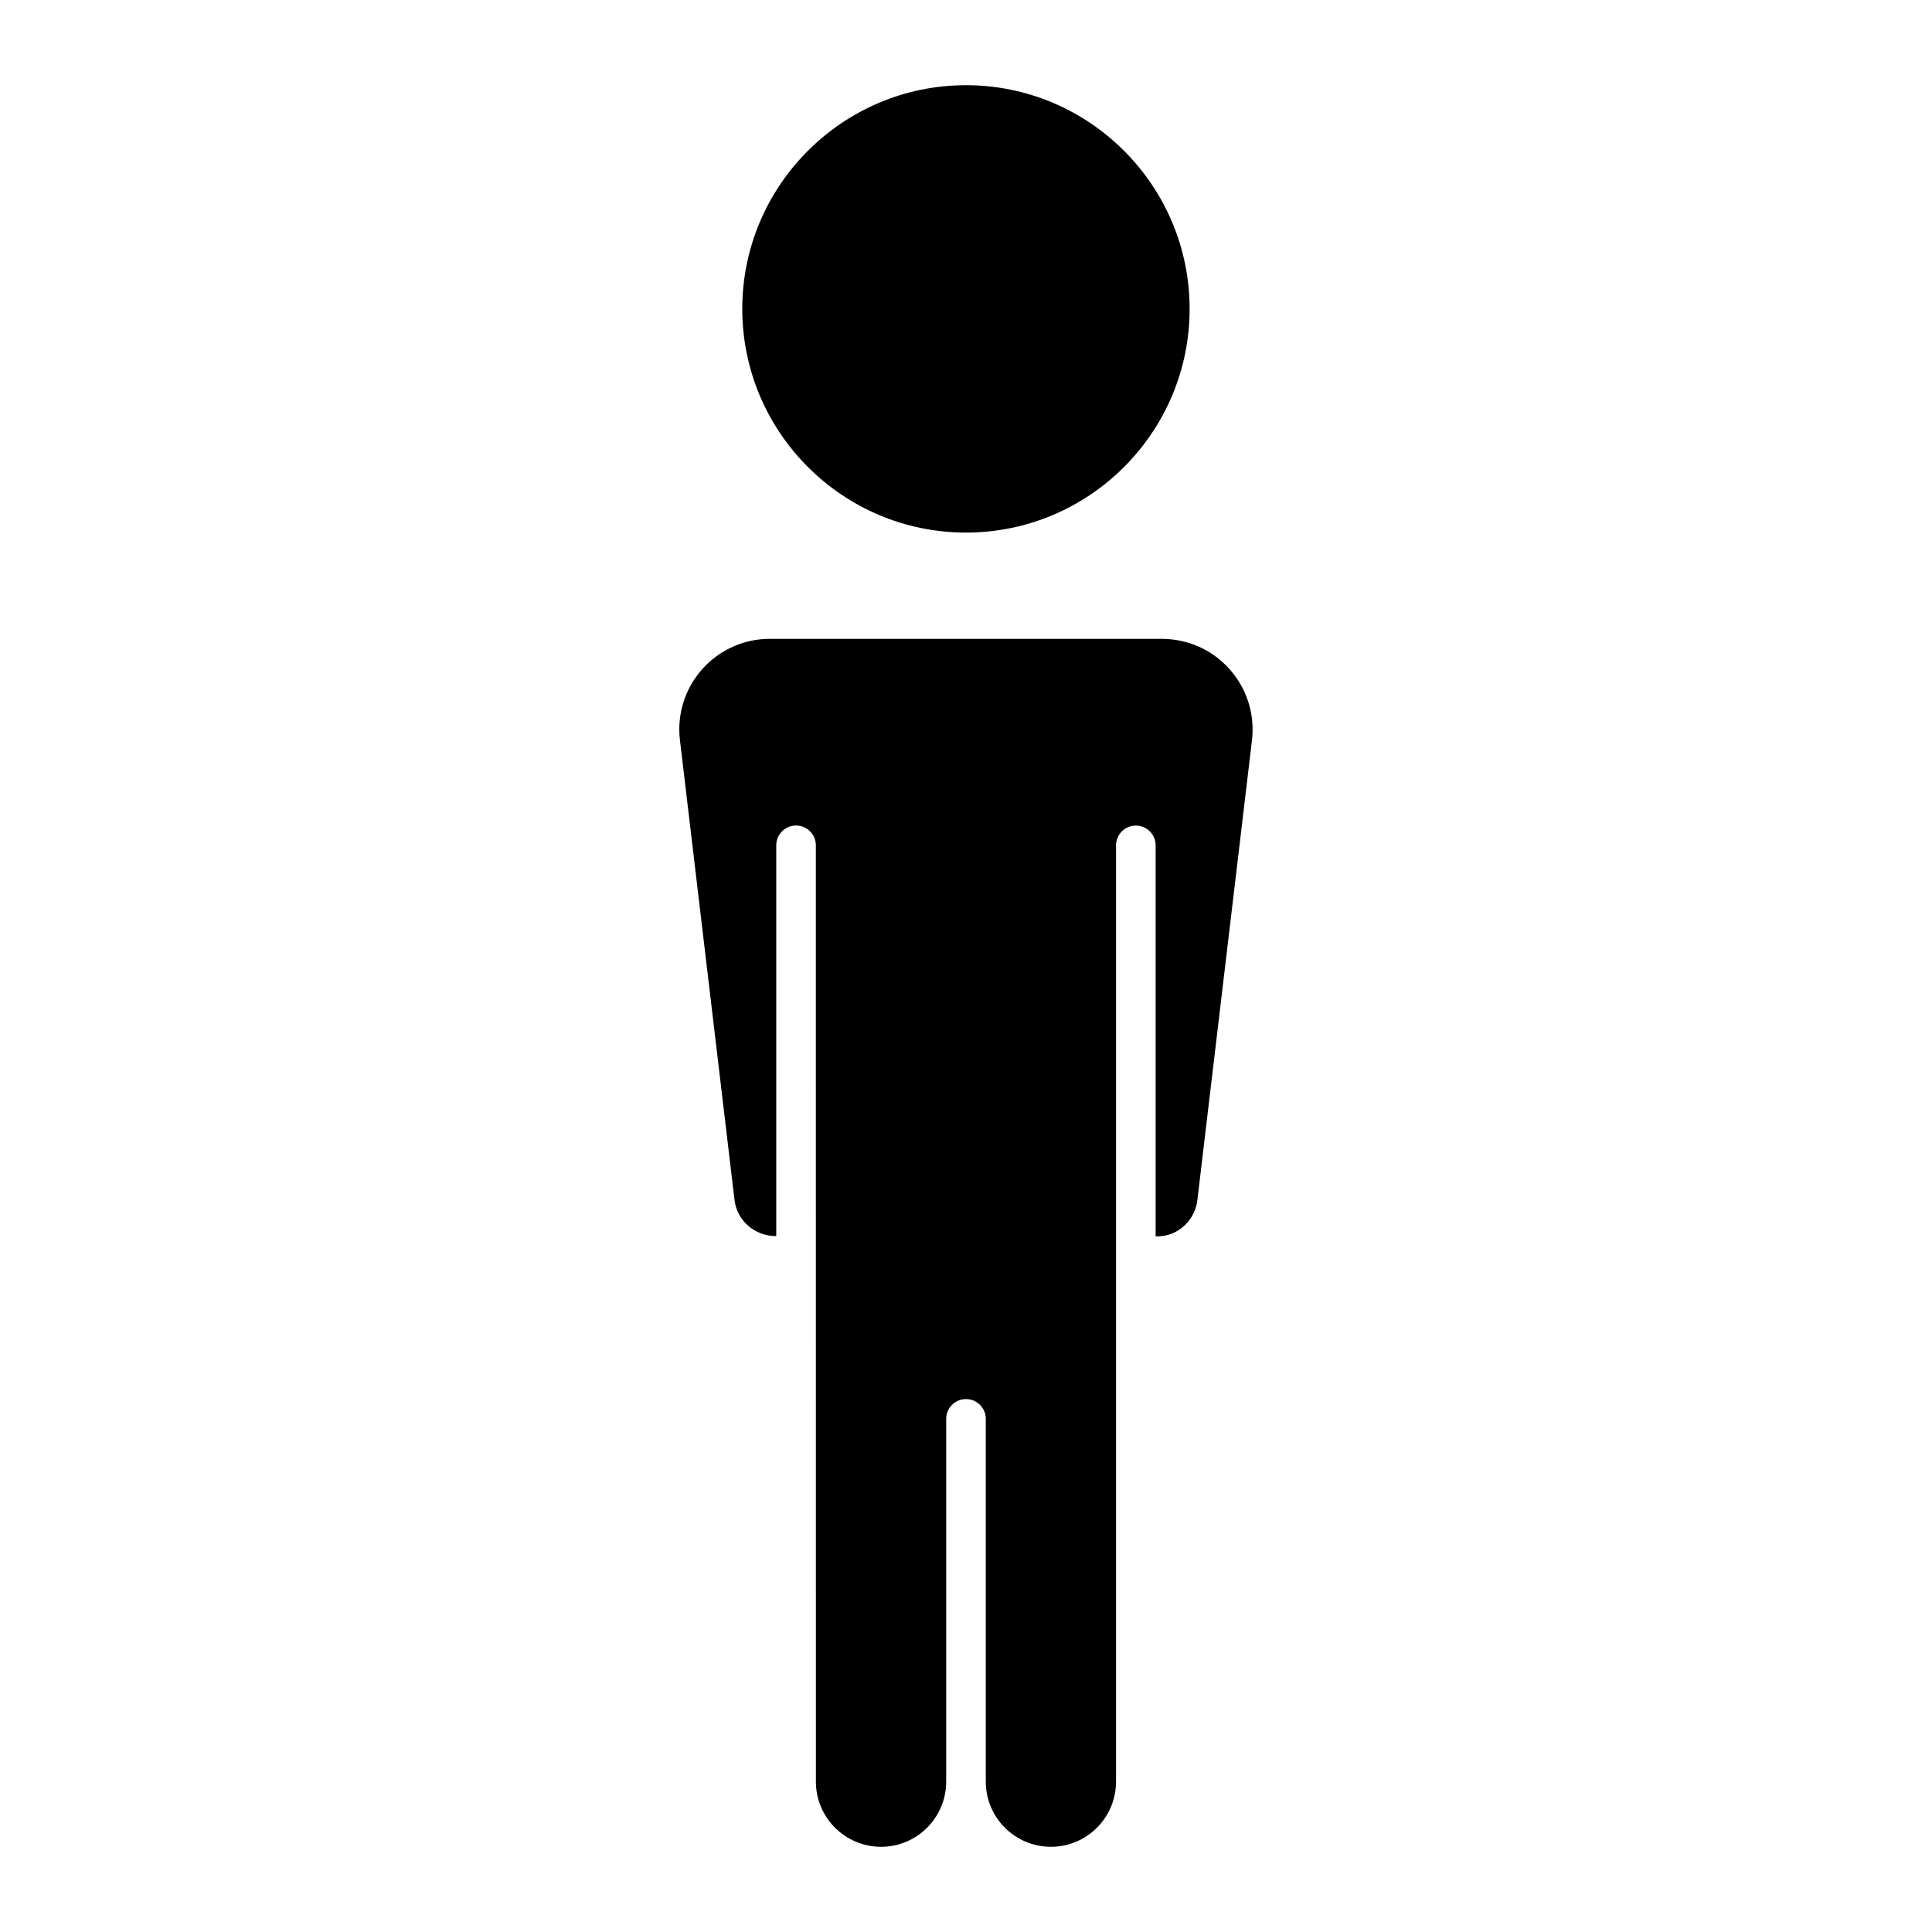
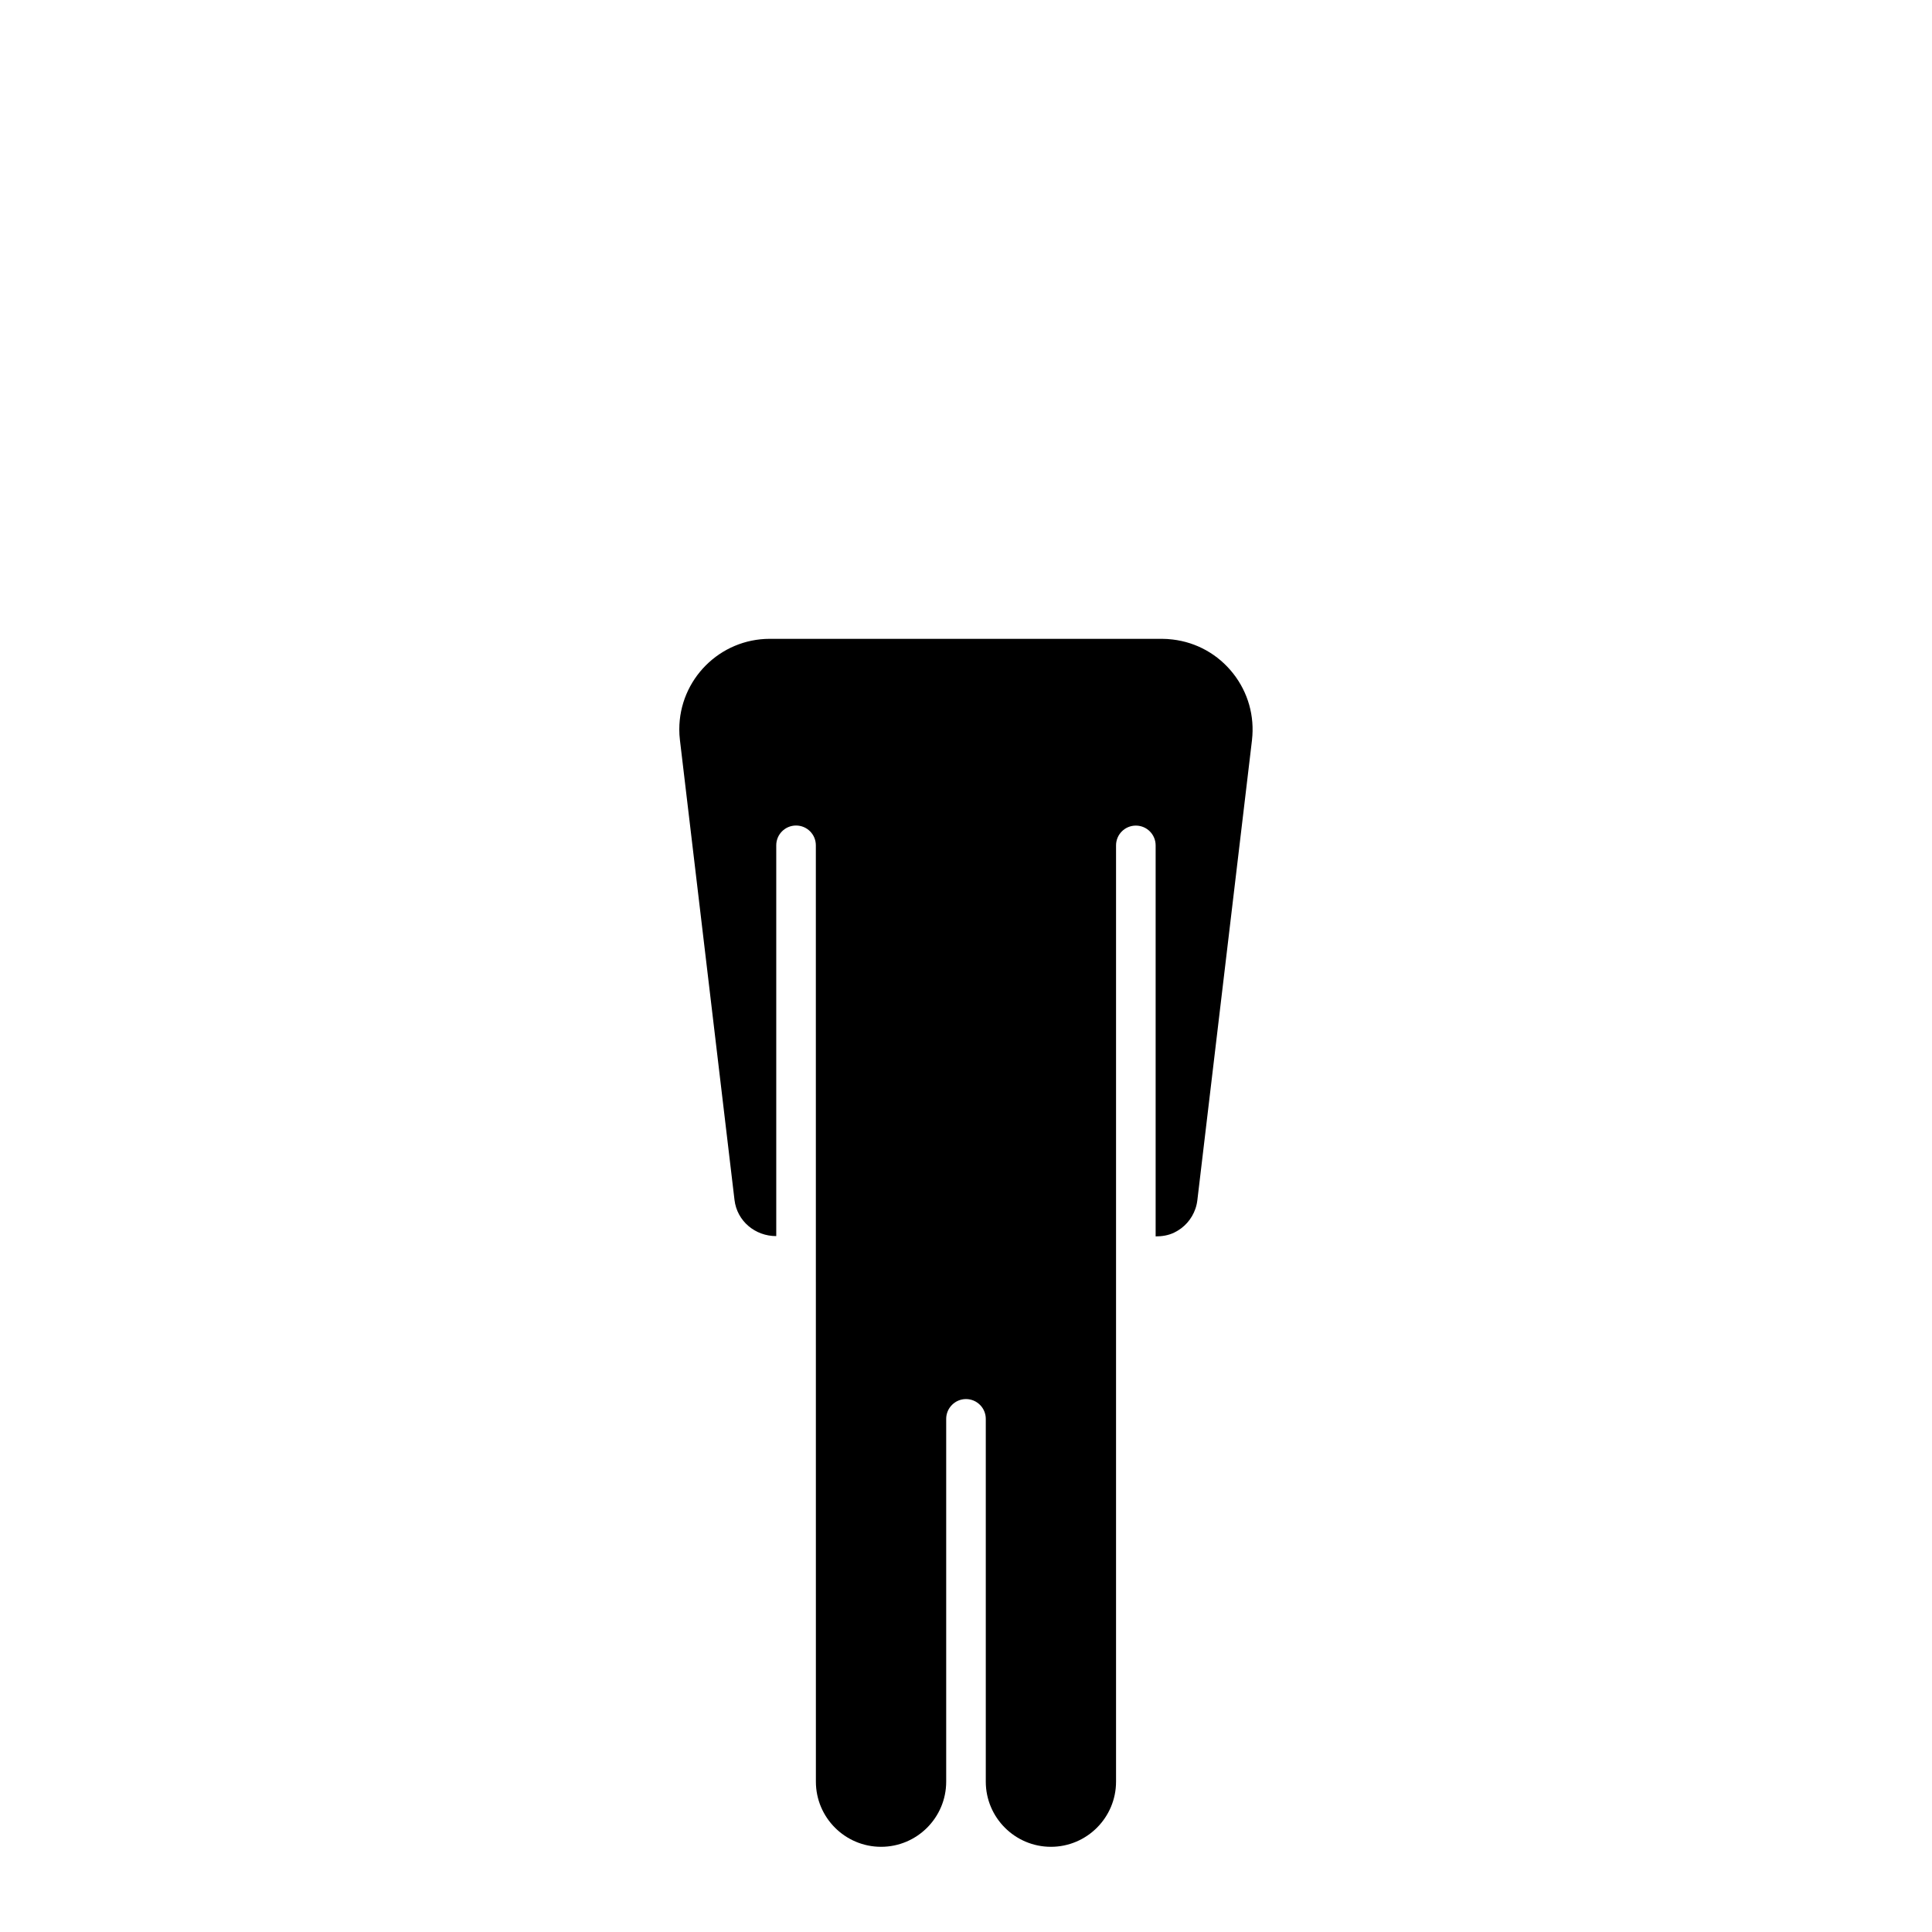
<svg xmlns="http://www.w3.org/2000/svg" fill="#000000" width="800px" height="800px" version="1.1" viewBox="144 144 512 512">
  <g>
-     <path d="m399.99 285.14c32.695 0 59.27-26.586 59.27-59.281 0-32.684-26.586-59.281-59.27-59.281-32.676 0-59.281 26.598-59.281 59.281 0.012 32.695 26.605 59.281 59.281 59.281z" />
    <path d="m475.79 340.13-14.473 121.88c-0.094 0.797-0.262 1.574-0.523 2.32-0.965 2.793-2.969 5.039-5.625 6.32-1.555 0.754-3.234 1.008-4.914 1.008v-103.62c0-2.906-2.352-5.246-5.246-5.246-2.887 0-5.246 2.34-5.246 5.246v248.12c0 9.508-7.734 17.266-17.254 17.266-9.52 0-17.266-7.746-17.266-17.266v-96.145c0-2.887-2.352-5.246-5.246-5.246-2.887 0-5.246 2.363-5.246 5.246v96.145c0 9.508-7.727 17.266-17.254 17.266-9.531 0-17.277-7.746-17.277-17.266l-0.012-248.14c0-2.906-2.352-5.246-5.246-5.246-2.887 0-5.246 2.34-5.246 5.246v103.56c-5.574 0.02-10.391-3.957-11.062-9.574l-14.465-121.89c-0.117-0.934-0.168-1.879-0.168-2.812 0-13.246 10.746-24.004 23.984-24.004h103.92c0.945 0 1.898 0.062 2.844 0.18 6.352 0.746 12.039 3.945 16.008 8.965 3.984 5.051 5.746 11.328 5.012 17.688z" />
  </g>
</svg>